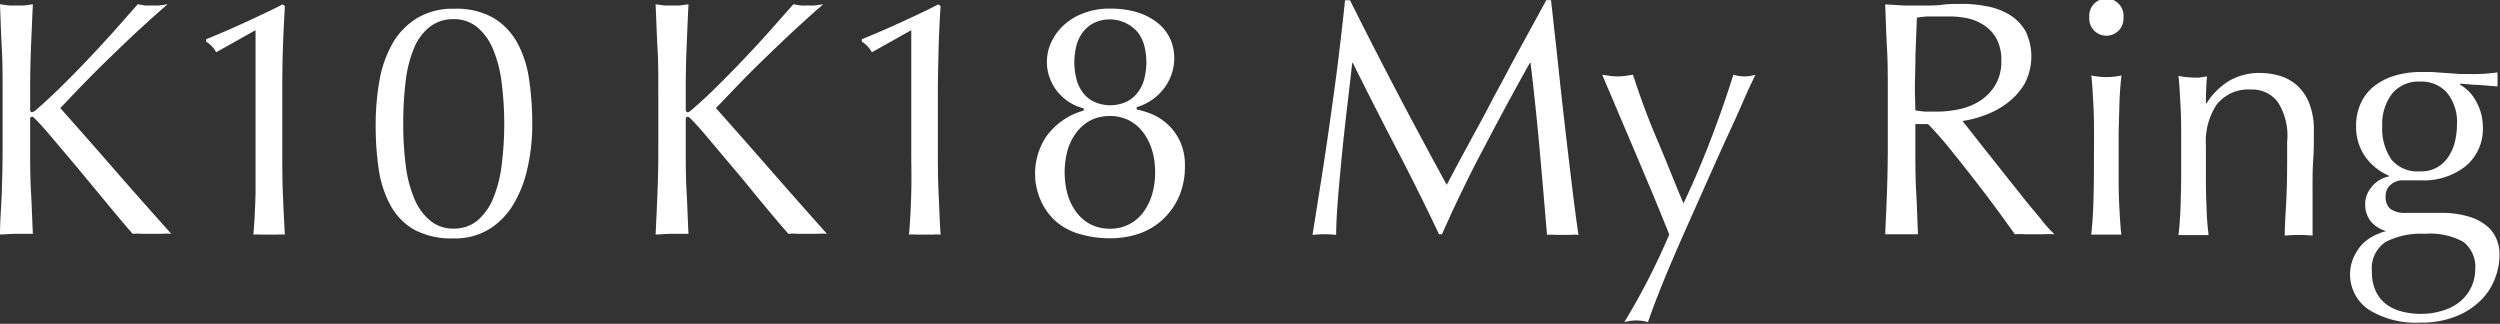
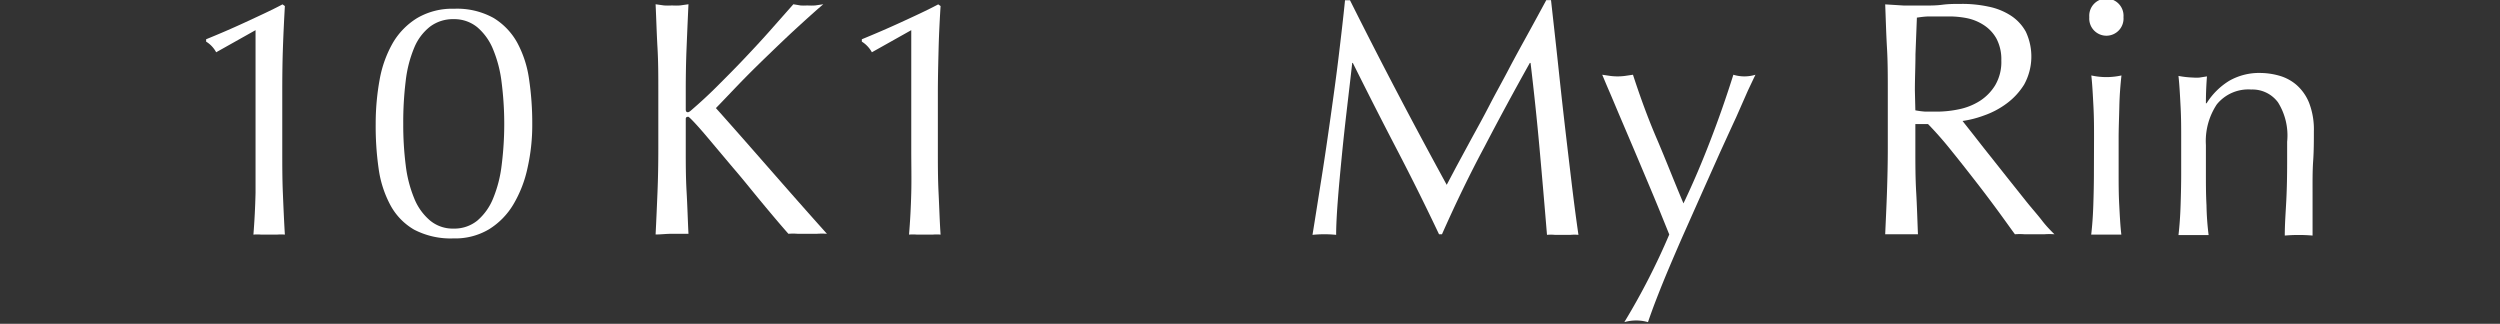
<svg xmlns="http://www.w3.org/2000/svg" id="レイヤー_1" data-name="レイヤー 1" viewBox="0 0 211.41 27.38">
  <rect x="0" y="0" width="211.41" height="27.38" fill="#333333" stroke="none" />
  <defs>
    <style>.cls-1{fill:#fff;}</style>
  </defs>
-   <path class="cls-1" d="M99.84,691c0-1.17.11-2.36.15-3.57s.07-2.44.07-3.68v-4.88c0-1.25,0-2.47-.07-3.67s-.1-2.42-.15-3.67l.71.1a5.07,5.07,0,0,0,.68,0,5.27,5.27,0,0,0,.68,0l.71-.1c-.06,1.25-.11,2.47-.16,3.67s-.07,2.42-.07,3.67v1.56c0,.15.06.23.17.23a.91.91,0,0,0,.4-.26c.66-.57,1.35-1.21,2.08-1.93s1.46-1.46,2.2-2.24,1.46-1.56,2.18-2.36l2.07-2.34.59.1a3.64,3.64,0,0,0,.57,0,5.17,5.17,0,0,0,.68,0l.68-.1c-.66.57-1.41,1.24-2.24,2s-1.67,1.57-2.51,2.38-1.64,1.61-2.41,2.4-1.4,1.47-1.91,2c1.53,1.72,3.08,3.48,4.63,5.26s3.15,3.58,4.75,5.37a6,6,0,0,0-.85,0h-1.63a5.27,5.27,0,0,0-.78,0c-.68-.77-1.43-1.66-2.25-2.66l-2.41-2.91-2.13-2.52c-.63-.75-1.1-1.27-1.4-1.57s-.26-.23-.34-.23-.14.06-.14.17v2.47c0,1.24,0,2.47.07,3.68s.1,2.4.16,3.57c-.44,0-.9,0-1.39,0S100.27,691,99.84,691Z" transform="translate(-99.84 -671.17)" />
  <path class="cls-1" d="M118.12,675.59a2.37,2.37,0,0,0-.85-.9v-.2c1.08-.44,2.18-.91,3.3-1.43s2.18-1,3.16-1.52l.2.14c-.07,1.25-.13,2.48-.17,3.7s-.05,2.45-.05,3.7v4.73c0,1.25,0,2.47.05,3.67s.1,2.38.17,3.53a3.74,3.74,0,0,0-.66,0h-1.34a3.74,3.74,0,0,0-.66,0q.14-1.75.18-3.54c0-1.19,0-2.41,0-3.66V673.72Z" transform="translate(-99.84 -671.17)" />
  <path class="cls-1" d="M131.61,681.66a20.79,20.79,0,0,1,.34-3.79,9.66,9.66,0,0,1,1.12-3.09,6.06,6.06,0,0,1,2.06-2.09,5.87,5.87,0,0,1,3.12-.78,6.36,6.36,0,0,1,3.33.78,5.63,5.63,0,0,1,2,2.09,9.14,9.14,0,0,1,1,3.09,25.32,25.32,0,0,1,.27,3.79,16.48,16.48,0,0,1-.4,3.71,10.16,10.16,0,0,1-1.2,3.09,6.18,6.18,0,0,1-2.06,2.1,5.56,5.56,0,0,1-3,.77,6.68,6.68,0,0,1-3.33-.74,5.29,5.29,0,0,1-2-2.06,9.14,9.14,0,0,1-1-3.09A25.09,25.09,0,0,1,131.61,681.66Zm2.33,0a27.17,27.17,0,0,0,.21,3.49,10.59,10.59,0,0,0,.72,2.8,4.77,4.77,0,0,0,1.34,1.87,3,3,0,0,0,2,.68,3.07,3.07,0,0,0,2-.68,4.85,4.85,0,0,0,1.33-1.87,10.59,10.59,0,0,0,.72-2.8,27.79,27.79,0,0,0,0-7,10.49,10.49,0,0,0-.72-2.8,4.85,4.85,0,0,0-1.33-1.87,3.07,3.07,0,0,0-2-.69,3.22,3.22,0,0,0-2,.63,4.37,4.37,0,0,0-1.34,1.78,10.29,10.29,0,0,0-.72,2.8A28.59,28.59,0,0,0,133.94,681.66Z" transform="translate(-99.84 -671.17)" />
  <path class="cls-1" d="M155.28,691c.06-1.17.11-2.36.16-3.57s.07-2.44.07-3.68v-4.88c0-1.25,0-2.47-.07-3.67s-.1-2.42-.16-3.67l.71.1a5.27,5.27,0,0,0,.68,0,5.17,5.17,0,0,0,.68,0l.71-.1c-.06,1.25-.11,2.47-.16,3.67s-.07,2.42-.07,3.67v1.56c0,.15.06.23.17.23s.21-.09.4-.26c.66-.57,1.36-1.21,2.08-1.93s1.46-1.46,2.2-2.24,1.47-1.56,2.18-2.36l2.07-2.34.6.1a3.64,3.64,0,0,0,.57,0,5.27,5.27,0,0,0,.68,0l.68-.1c-.67.57-1.41,1.24-2.24,2s-1.67,1.57-2.51,2.38-1.65,1.61-2.41,2.4-1.4,1.47-1.92,2c1.54,1.72,3.08,3.48,4.64,5.26s3.14,3.58,4.75,5.37a6.15,6.15,0,0,0-.85,0h-1.63a5.11,5.11,0,0,0-.78,0c-.68-.77-1.43-1.66-2.26-2.66s-1.62-2-2.41-2.91l-2.12-2.52c-.63-.75-1.1-1.27-1.4-1.57s-.27-.23-.34-.23-.15.06-.15.17v2.47c0,1.24,0,2.47.07,3.68s.1,2.4.16,3.57c-.43,0-.9,0-1.39,0S155.72,691,155.28,691Z" transform="translate(-99.84 -671.17)" />
  <path class="cls-1" d="M173.57,675.59a2.45,2.45,0,0,0-.85-.9v-.2c1.07-.44,2.17-.91,3.3-1.43s2.18-1,3.16-1.52l.2.14c-.08,1.25-.14,2.48-.17,3.7s-.06,2.45-.06,3.7v4.73c0,1.25,0,2.47.06,3.67s.09,2.38.17,3.53a3.85,3.85,0,0,0-.67,0h-1.33a3.85,3.85,0,0,0-.67,0c.1-1.17.16-2.35.19-3.54s0-2.41,0-3.66V673.72Z" transform="translate(-99.84 -671.17)" />
-   <path class="cls-1" d="M187.37,685.88a5.67,5.67,0,0,1,.95-3.17,5.82,5.82,0,0,1,3.16-2.19v-.19a4,4,0,0,1-1.09-.44,4.6,4.6,0,0,1-1-.82,4,4,0,0,1-.73-1.18,3.82,3.82,0,0,1-.29-1.47,3.9,3.9,0,0,1,.39-1.72,4.37,4.37,0,0,1,1.07-1.43,5.08,5.08,0,0,1,1.68-1,6.06,6.06,0,0,1,2.19-.37,7.63,7.63,0,0,1,2.44.35,5.19,5.19,0,0,1,1.67.92,3.68,3.68,0,0,1,1,1.32,3.88,3.88,0,0,1,.33,1.57,4.25,4.25,0,0,1-.81,2.51,4.48,4.48,0,0,1-2.37,1.66v.2a7,7,0,0,1,1.19.35,4.62,4.62,0,0,1,2.44,2.26,4.73,4.73,0,0,1,.45,2.18,6.27,6.27,0,0,1-.49,2.55,5.86,5.86,0,0,1-1.36,1.94,5.67,5.67,0,0,1-2,1.21,7.54,7.54,0,0,1-2.45.4,9,9,0,0,1-2.49-.33,5.32,5.32,0,0,1-2-1,5,5,0,0,1-1.33-1.72A5.53,5.53,0,0,1,187.37,685.88Zm10.15-.14a6.34,6.34,0,0,0-.27-1.91,4.62,4.62,0,0,0-.77-1.5,3.5,3.5,0,0,0-1.2-1,3.57,3.57,0,0,0-1.59-.35,3.63,3.63,0,0,0-1.59.35,3.5,3.5,0,0,0-1.2,1,4.62,4.62,0,0,0-.77,1.5,7.15,7.15,0,0,0,0,3.82,4.78,4.78,0,0,0,.77,1.51,3.58,3.58,0,0,0,1.2,1,3.63,3.63,0,0,0,1.59.35,3.4,3.4,0,0,0,2.79-1.34,4.78,4.78,0,0,0,.77-1.51A6.34,6.34,0,0,0,197.52,685.74Zm-.74-9.3a5.69,5.69,0,0,0-.17-1.39,3.18,3.18,0,0,0-.55-1.14,3.12,3.12,0,0,0-3.71-.8,2.66,2.66,0,0,0-.95.8,3.16,3.16,0,0,0-.54,1.14,5.73,5.73,0,0,0,0,2.77,3.18,3.18,0,0,0,.54,1.16,2.54,2.54,0,0,0,.95.79,3.32,3.32,0,0,0,2.76,0,2.79,2.79,0,0,0,.95-.79,3.19,3.19,0,0,0,.55-1.16A5.73,5.73,0,0,0,196.78,676.44Z" transform="translate(-99.84 -671.17)" />
  <path class="cls-1" d="M218,679c1.33,2.54,2.72,5.13,4.18,7.8l.82-1.55,1.25-2.31c.47-.86,1-1.81,1.52-2.82s1.08-2,1.64-3.07,1.11-2.06,1.66-3.06,1.06-1.94,1.53-2.81H231c.2,1.81.4,3.57.58,5.26s.36,3.35.55,5,.38,3.25.57,4.84.39,3.18.62,4.75a3.85,3.85,0,0,0-.67,0h-1.33a3.74,3.74,0,0,0-.66,0q-.31-3.76-.63-7.31t-.76-7.23h-.06q-2,3.57-3.84,7.1c-1.26,2.35-2.45,4.82-3.59,7.39h-.25q-1.69-3.57-3.56-7.16t-3.73-7.33h-.05c-.13,1.17-.28,2.44-.44,3.81s-.31,2.72-.44,4.06-.25,2.59-.34,3.77-.14,2.15-.14,2.9a9.93,9.93,0,0,0-2,0c.25-1.53.5-3.14.77-4.84s.52-3.42.76-5.13.48-3.42.68-5.09.39-3.27.54-4.78H214Q216,675.19,218,679Z" transform="translate(-99.84 -671.17)" />
  <path class="cls-1" d="M241,691l-.81-2c-.33-.81-.69-1.67-1.07-2.57s-.76-1.81-1.16-2.75-.77-1.81-1.12-2.63-.65-1.55-.92-2.17-.46-1.09-.59-1.39l.68.1a4.82,4.82,0,0,0,1.24,0l.68-.1c.59,1.81,1.24,3.61,2,5.38s1.47,3.61,2.27,5.5q1.19-2.49,2.28-5.33c.73-1.89,1.37-3.74,1.94-5.55a3.19,3.19,0,0,0,1.87,0c-.13.26-.34.71-.64,1.34l-1,2.27c-.41.88-.85,1.85-1.34,2.92l-1.47,3.29-1.49,3.35c-.49,1.1-.94,2.15-1.36,3.14s-.78,1.89-1.09,2.69-.54,1.45-.7,1.92a3.7,3.7,0,0,0-1-.14,3.76,3.76,0,0,0-1,.14A58,58,0,0,0,241,691Z" transform="translate(-99.84 -671.17)" />
  <path class="cls-1" d="M259.48,678.88c0-1.25,0-2.47-.07-3.67s-.1-2.42-.15-3.67l1.61.1c.53,0,1.07,0,1.62,0s1.08,0,1.61-.07,1.07-.07,1.62-.07a10.47,10.47,0,0,1,2.27.23,5.45,5.45,0,0,1,1.88.75,3.82,3.82,0,0,1,1.28,1.37,4.92,4.92,0,0,1-.14,4.47,5.76,5.76,0,0,1-1.49,1.61,7.12,7.12,0,0,1-1.89,1,8.82,8.82,0,0,1-1.83.47l.94,1.19c.4.51.84,1.08,1.33,1.69l1.53,1.93,1.53,1.92c.49.62,1,1.18,1.39,1.69s.79.9,1.05,1.16a6.06,6.06,0,0,0-.85,0h-1.67a5.39,5.39,0,0,0-.82,0c-.29-.39-.72-1-1.29-1.78s-1.22-1.65-1.92-2.55-1.41-1.81-2.14-2.71a30,30,0,0,0-2-2.28h-1.07v2.07c0,1.24,0,2.47.07,3.68s.1,2.4.15,3.57c-.43,0-.89,0-1.38,0s-1,0-1.39,0c.05-1.17.11-2.36.15-3.57s.07-2.44.07-3.68Zm2.33,1.62a6.94,6.94,0,0,0,.86.11c.31,0,.66,0,1,0a9.22,9.22,0,0,0,1.83-.2,5.28,5.28,0,0,0,1.74-.69,4.13,4.13,0,0,0,1.32-1.34,3.88,3.88,0,0,0,.52-2.11,3.73,3.73,0,0,0-.41-1.83,3.23,3.23,0,0,0-1.06-1.14,4.12,4.12,0,0,0-1.42-.59,7.78,7.78,0,0,0-1.5-.15c-.66,0-1.21,0-1.65,0s-.8.06-1.1.1l-.12,3.09c0,1-.05,2-.05,3.06Z" transform="translate(-99.84 -671.17)" />
  <path class="cls-1" d="M276.52,672.62a1.45,1.45,0,1,1,2.89,0,1.45,1.45,0,1,1-2.89,0Zm.4,10.23c0-.85,0-1.74-.05-2.68s-.09-1.81-.18-2.62a5.88,5.88,0,0,0,2.55,0c-.09.81-.16,1.69-.18,2.62S279,682,279,682.85v2.95c0,.85,0,1.74.05,2.68s.09,1.78.18,2.53c-.43,0-.86,0-1.28,0s-.84,0-1.27,0c.09-.75.15-1.6.18-2.53s.05-1.83.05-2.68Z" transform="translate(-99.84 -671.17)" />
  <path class="cls-1" d="M292.48,679.83a2.69,2.69,0,0,0-2.27-1.09A3.43,3.43,0,0,0,287.3,680a5.6,5.6,0,0,0-.92,3.43v2.41c0,.85,0,1.74.05,2.68a23.12,23.12,0,0,0,.18,2.53c-.44,0-.86,0-1.28,0s-.84,0-1.27,0c.09-.75.15-1.6.18-2.53s.05-1.83.05-2.68v-2.95c0-.85,0-1.74-.05-2.68s-.09-1.81-.18-2.62a8.07,8.07,0,0,0,1.27.14,3,3,0,0,0,.5,0l.64-.1c-.06.75-.09,1.51-.09,2.27h.06a5.9,5.9,0,0,1,1.9-1.89,5.08,5.08,0,0,1,2.64-.67,6,6,0,0,1,1.6.23,3.83,3.83,0,0,1,1.46.78,4,4,0,0,1,1.06,1.5,6.25,6.25,0,0,1,.41,2.43c0,.81,0,1.65-.06,2.51s-.05,1.77-.05,2.73v1.84c0,.31,0,.6,0,.9s0,.57,0,.83a13.83,13.83,0,0,0-2.35,0c0-1,.08-2,.13-3s.07-2.11.07-3.2v-1.73A5.29,5.29,0,0,0,292.48,679.83Z" transform="translate(-99.84 -671.17)" />
-   <path class="cls-1" d="M299.08,681.89a4.54,4.54,0,0,1,.43-2.06,3.89,3.89,0,0,1,1.17-1.43,5.28,5.28,0,0,1,1.73-.85,7.49,7.49,0,0,1,2.09-.29c.36,0,.7,0,1,0l1.26.09,1.17.08.82,0a13.54,13.54,0,0,0,2.29-.14,2.43,2.43,0,0,0,0,.3c0,.1,0,.2,0,.3s0,.19,0,.29a2.43,2.43,0,0,0,0,.3l-1.6-.13c-.52,0-1-.08-1.54-.1l-.06.06a3.53,3.53,0,0,1,1.42,1.49,4.33,4.33,0,0,1,.54,2.08,4.1,4.1,0,0,1-1.44,3.33,5.72,5.72,0,0,1-3.84,1.21l-.78,0q-.37,0-.78,0a1.44,1.44,0,0,0-.95.37,1.17,1.17,0,0,0-.43.93,1.4,1.4,0,0,0,.35,1.08,2,2,0,0,0,1.32.37l1.56,0,1.56,0a7.87,7.87,0,0,1,2.22.31,4.31,4.31,0,0,1,1.5.76,2.9,2.9,0,0,1,.85,1.11,3.37,3.37,0,0,1,.27,1.36,5.58,5.58,0,0,1-.38,2,5.07,5.07,0,0,1-1.19,1.84,6.16,6.16,0,0,1-2.08,1.36,7.84,7.84,0,0,1-3.07.54,7.52,7.52,0,0,1-4.33-1.09,3.59,3.59,0,0,1-1.32-4.35,4.32,4.32,0,0,1,.69-1.11,3.51,3.51,0,0,1,1-.76,5.12,5.12,0,0,1,1.1-.43v0a2.53,2.53,0,0,1-1.33-.85,2.29,2.29,0,0,1-.45-1.42,2.13,2.13,0,0,1,.18-.88,2.83,2.83,0,0,1,.47-.71,2.93,2.93,0,0,1,.65-.51,2.42,2.42,0,0,1,.71-.25v-.06a4.77,4.77,0,0,1-2-1.6A4.38,4.38,0,0,1,299.08,681.89ZM309.15,694a2.67,2.67,0,0,0-1-2.38,5.92,5.92,0,0,0-3.28-.68,6.47,6.47,0,0,0-3.29.69,2.66,2.66,0,0,0-1.16,2.51,3.72,3.72,0,0,0,.32,1.64,3,3,0,0,0,.88,1.11,3.66,3.66,0,0,0,1.32.62,6.2,6.2,0,0,0,1.64.2,5.86,5.86,0,0,0,1.67-.23,4.36,4.36,0,0,0,1.46-.68,3.55,3.55,0,0,0,1-1.14A3.37,3.37,0,0,0,309.15,694Zm-1.54-12.28a3.91,3.91,0,0,0-.85-2.72,2.88,2.88,0,0,0-2.24-.93,2.91,2.91,0,0,0-2.38,1,4.26,4.26,0,0,0-.85,2.77,4.58,4.58,0,0,0,.78,2.82,2.84,2.84,0,0,0,2.43,1,2.68,2.68,0,0,0,2.36-1.2,3.82,3.82,0,0,0,.57-1.28A6.27,6.27,0,0,0,307.61,681.74Z" transform="translate(-99.84 -671.17)" />
</svg>